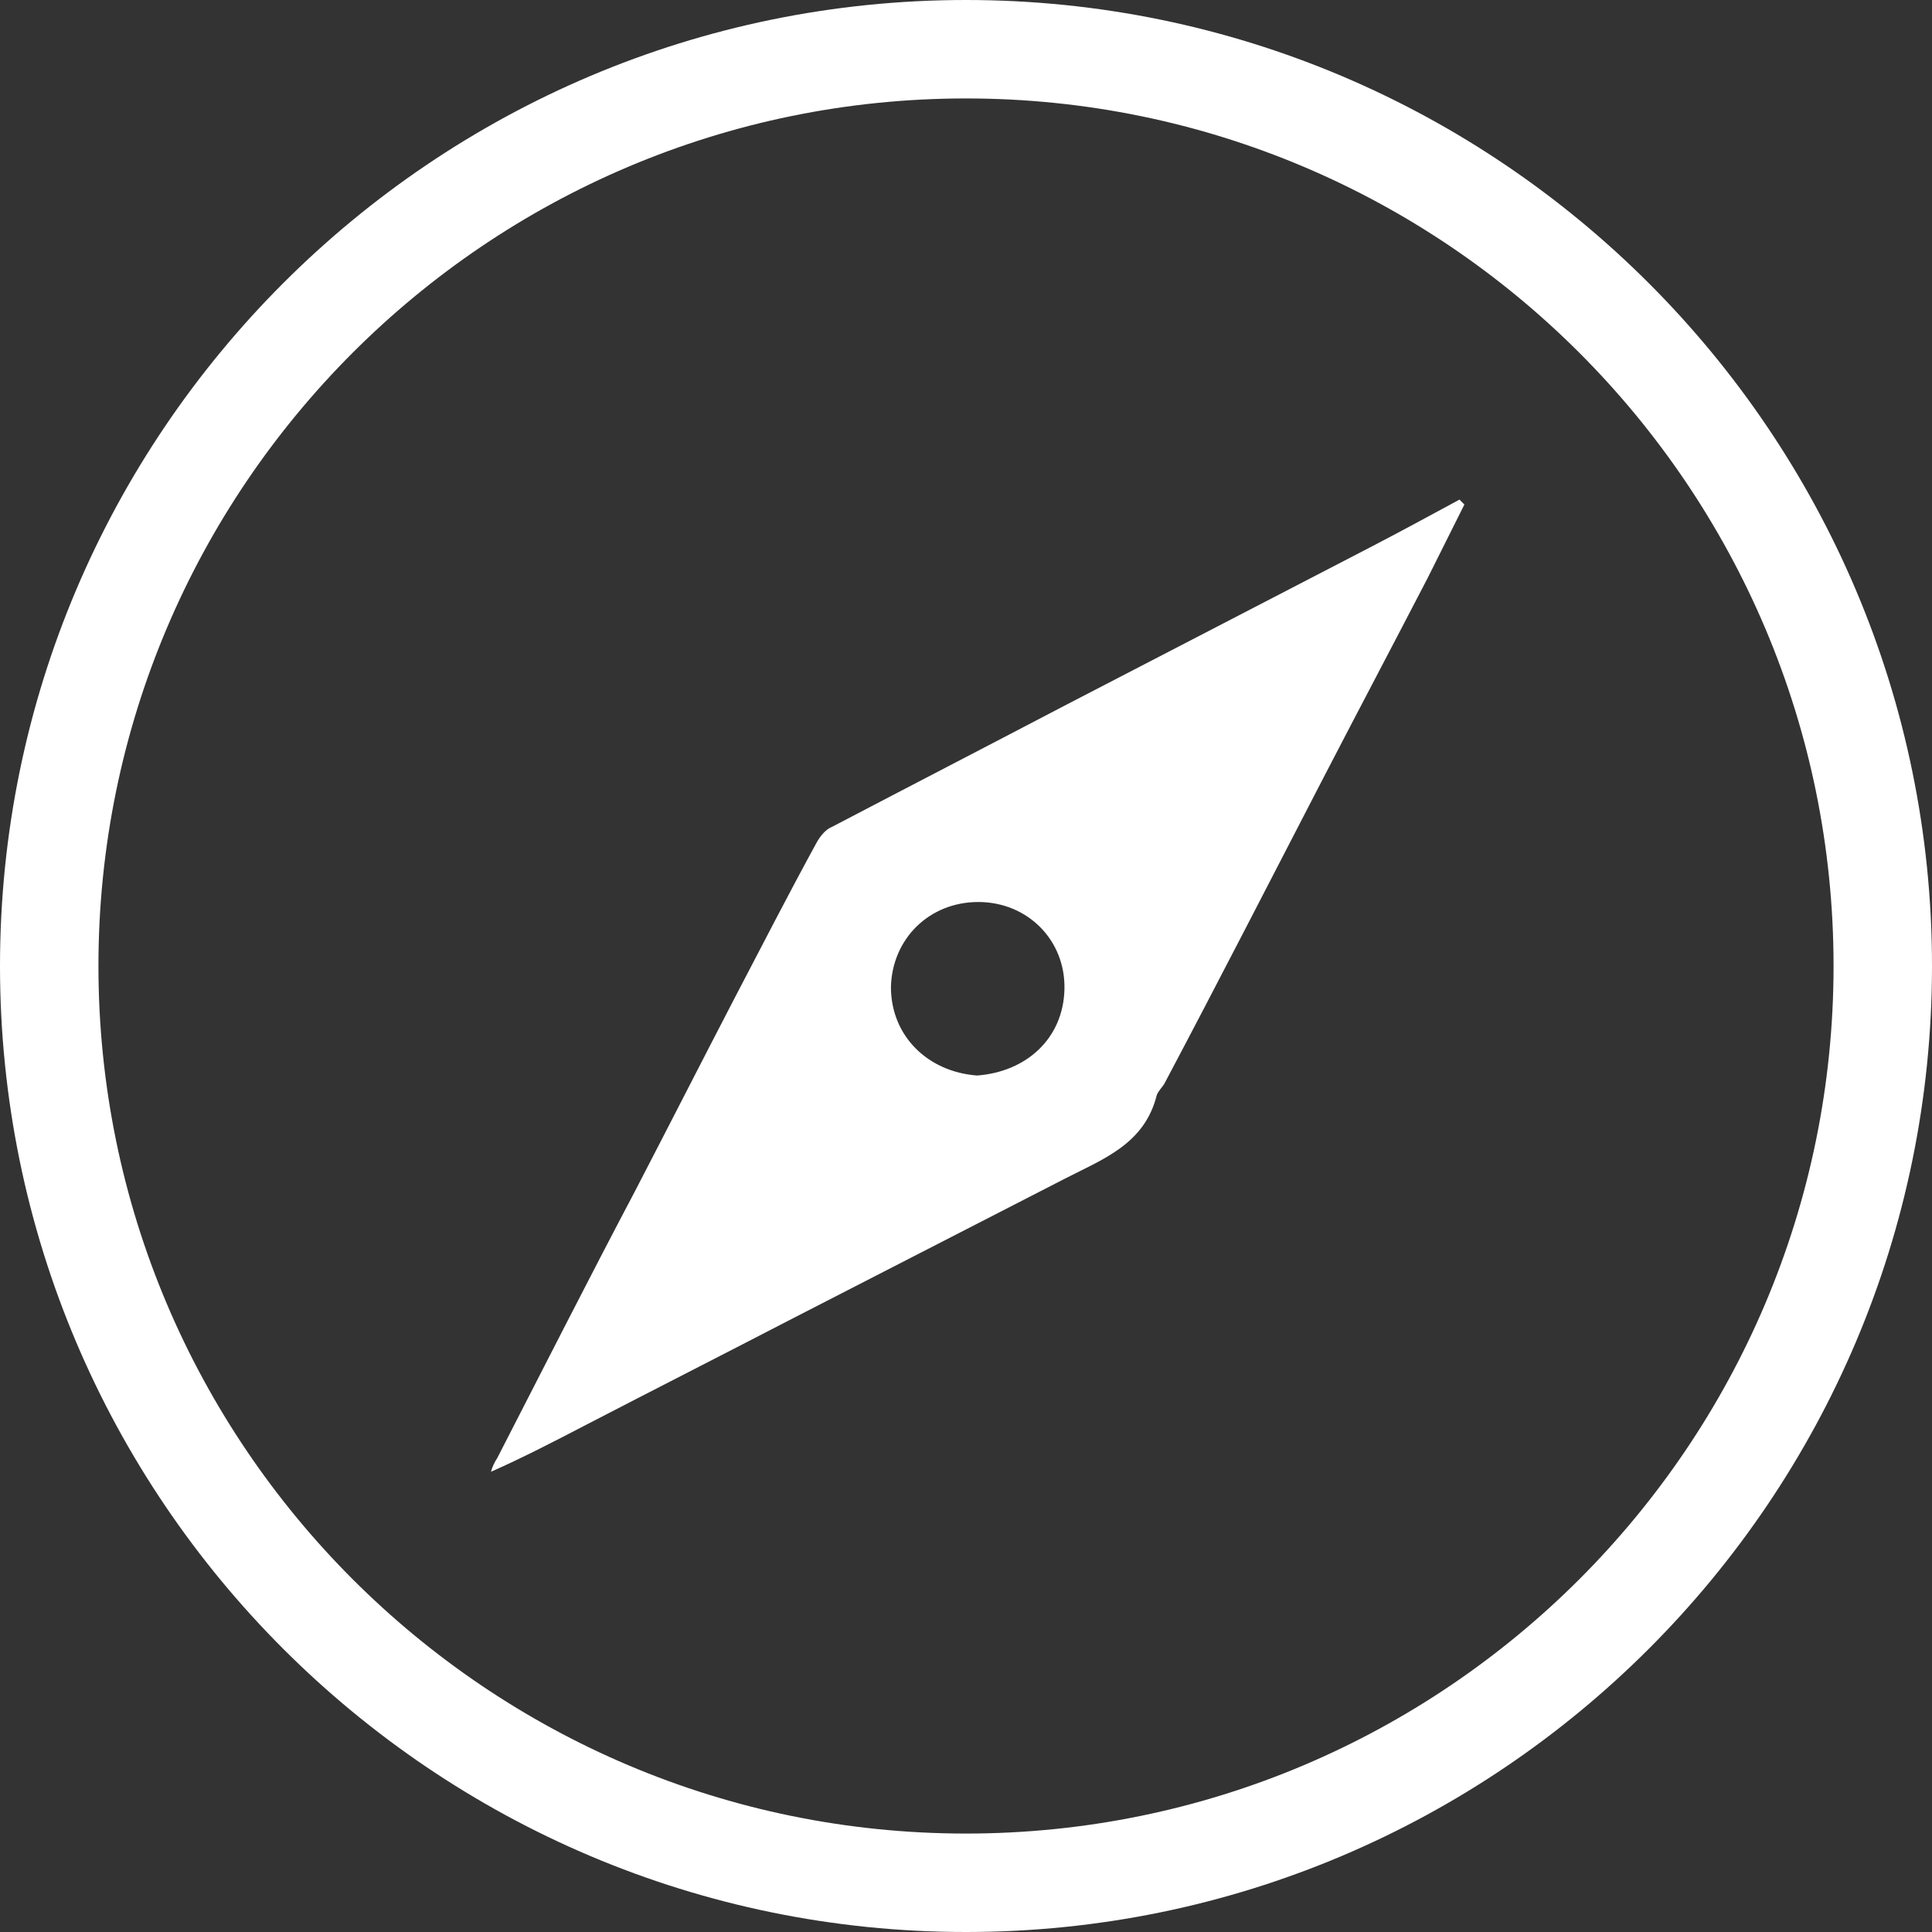
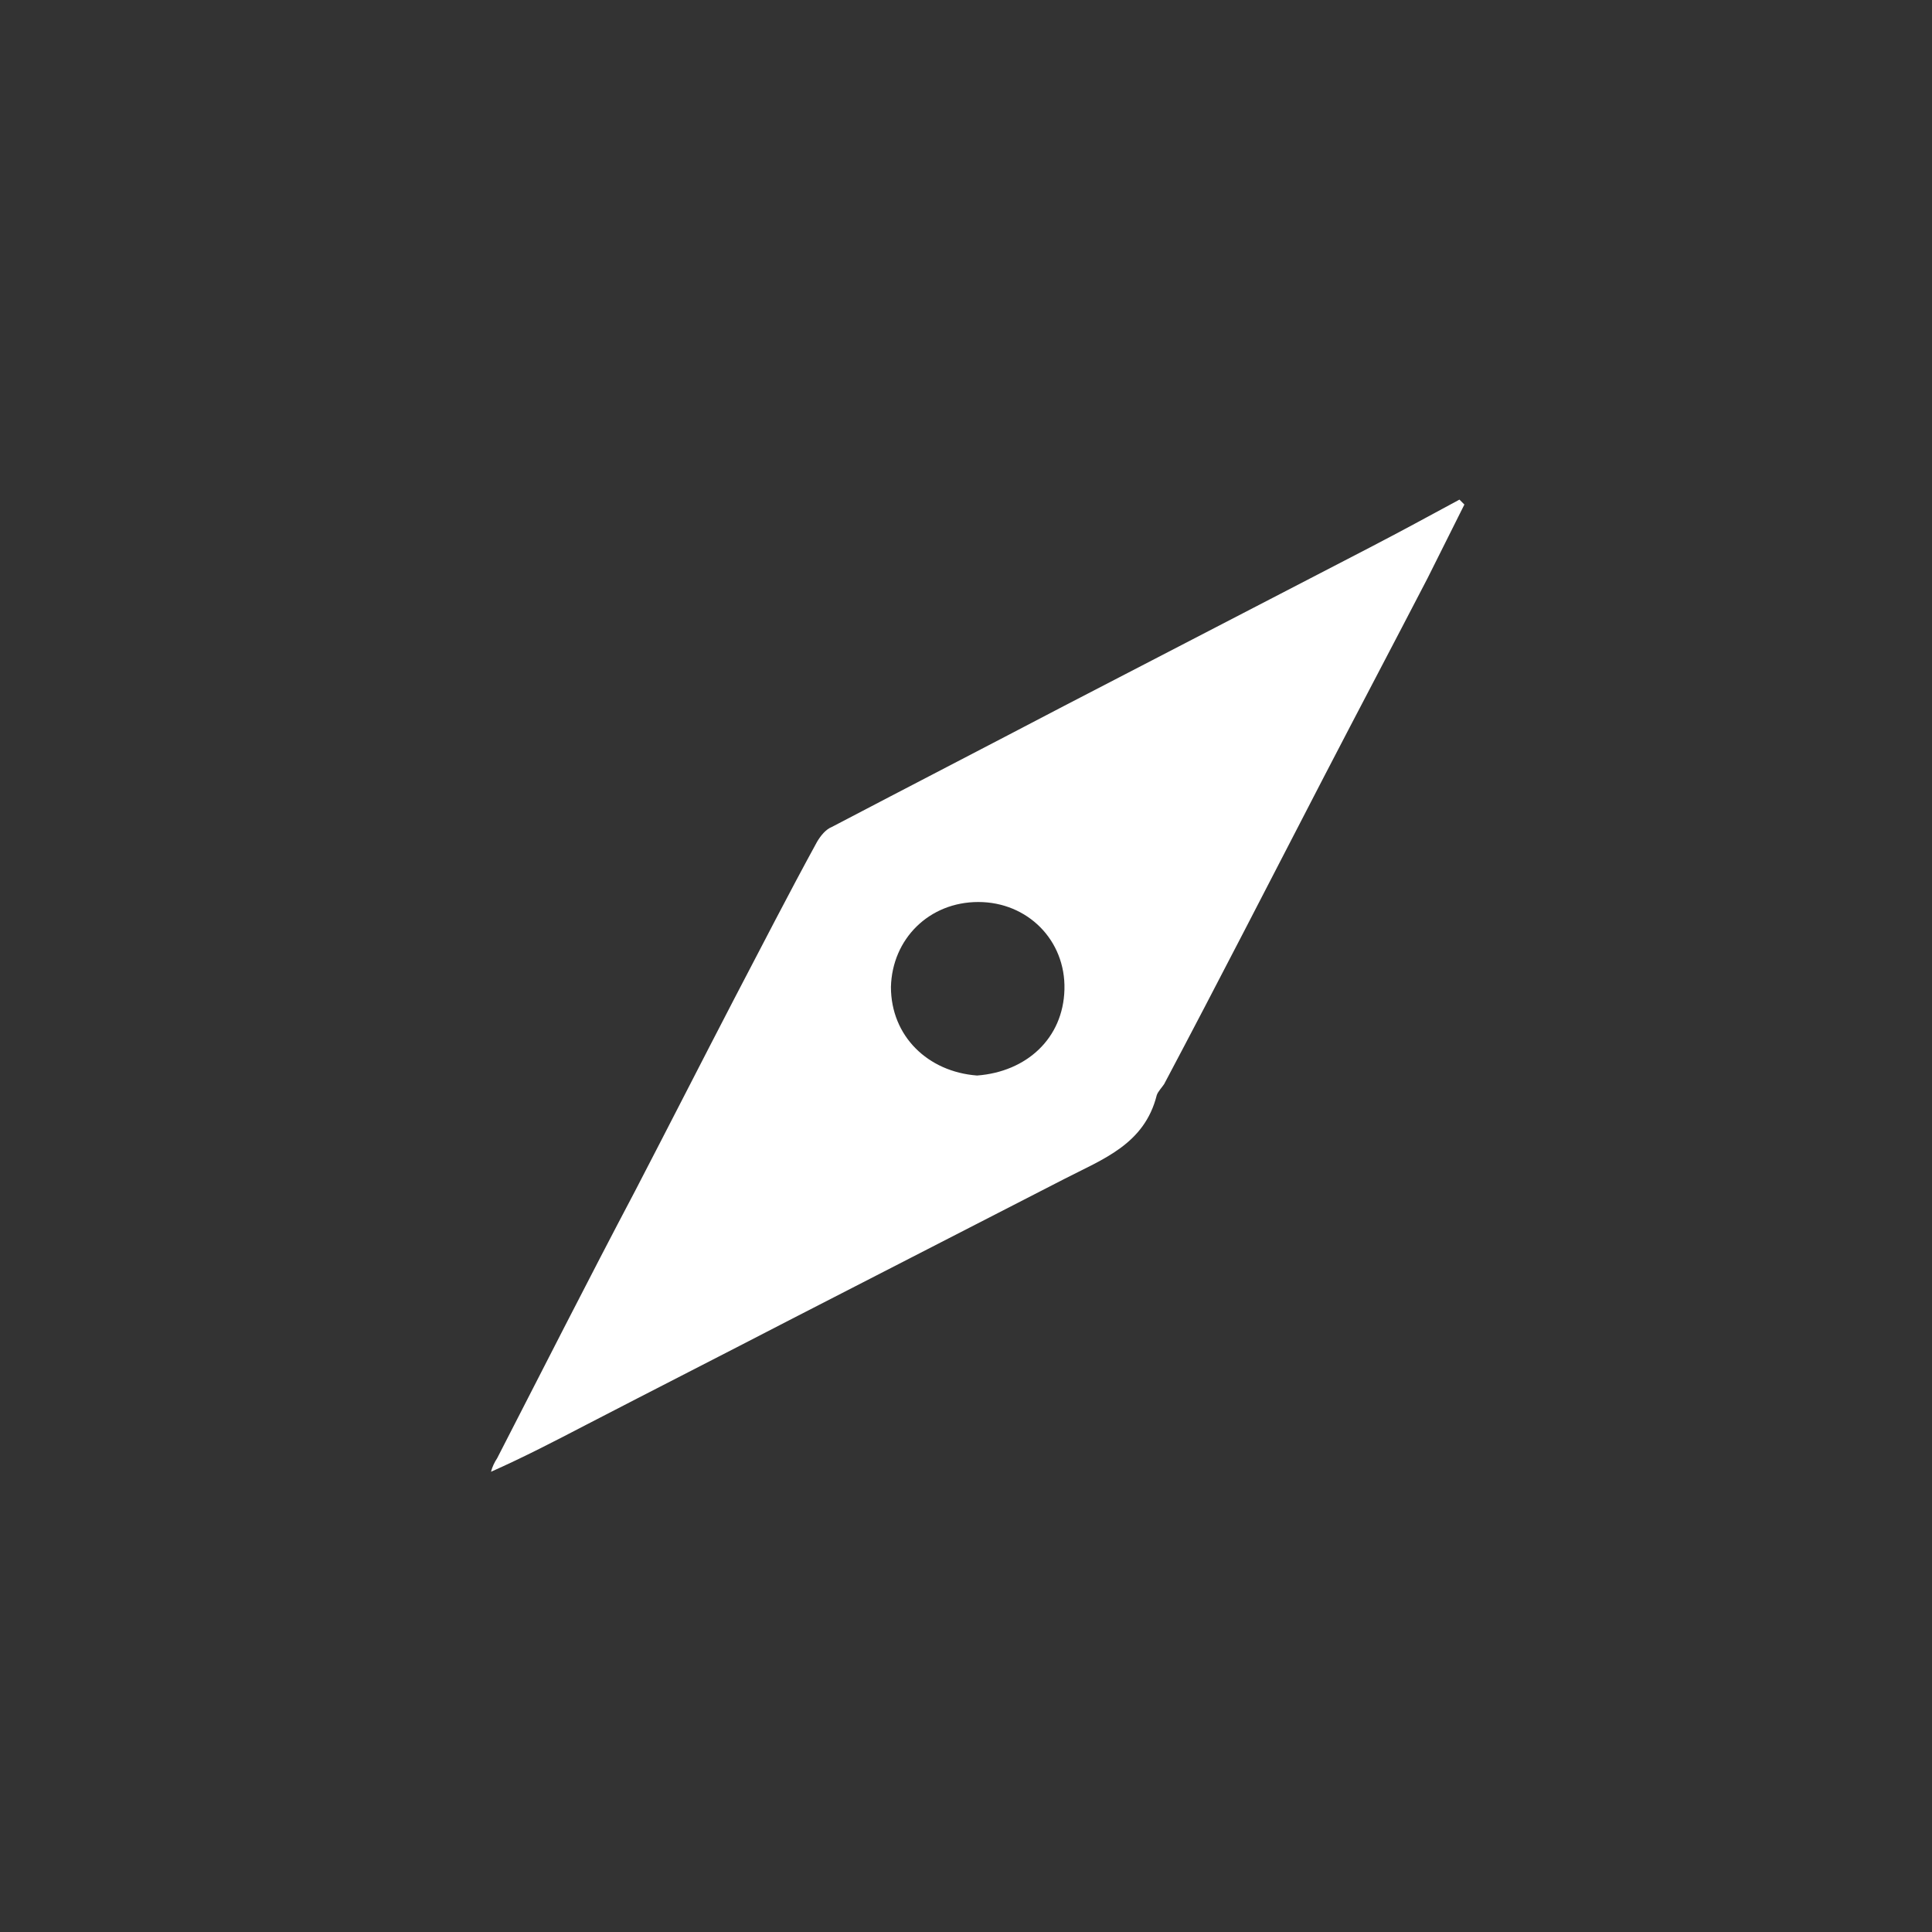
<svg xmlns="http://www.w3.org/2000/svg" version="1.1" id="Layer_1" x="0px" y="0px" viewBox="0 0 157 157" style="enable-background:new 0 0 157 157;" xml:space="preserve">
  <rect x="0" y="0" width="157" height="157" fill="#333333" stroke="none" />
  <style type="text/css">
	.st0{fill:#FFFFFF;}
</style>
  <g>
-     <path class="st0" d="M78.5,157C35.2,157,0,121.8,0,78.5S35.2,0,78.5,0S157,35.2,157,78.5S121.8,157,78.5,157z M78.5,8   C39.6,8,8,39.6,8,78.5S39.6,149,78.5,149S149,117.4,149,78.5S117.4,8,78.5,8z" />
-   </g>
+     </g>
  <path class="st0" d="M119,41c-1,2-2,4-3,6c-2.8,5.4-5.6,10.7-8.4,16.1c-4.3,8.3-8.6,16.7-13,25c-0.2,0.3-0.5,0.6-0.6,0.9  c-1,4-4.4,5.2-7.5,6.8c-7.4,3.8-14.8,7.6-22.2,11.4c-5.6,2.9-11.1,5.7-16.7,8.6c-2.5,1.3-5,2.6-7.7,3.8c0.1-0.4,0.3-0.8,0.5-1.1  c3.7-7.2,7.4-14.5,11.2-21.7c2.7-5.2,5.4-10.5,8.1-15.7c2.2-4.2,4.4-8.5,6.7-12.7c0.3-0.5,0.7-1,1.2-1.2c6.3-3.3,12.5-6.5,18.8-9.8  c8.3-4.3,16.6-8.6,24.9-12.9c2.5-1.3,4.9-2.6,7.3-3.9C118.8,40.8,118.9,40.9,119,41z M79.4,87.4c4-0.3,7-3,7.1-7s-3-7.1-7-7.1  s-7,3-7.1,6.9C72.4,84.2,75.4,87.1,79.4,87.4z" />
</svg>